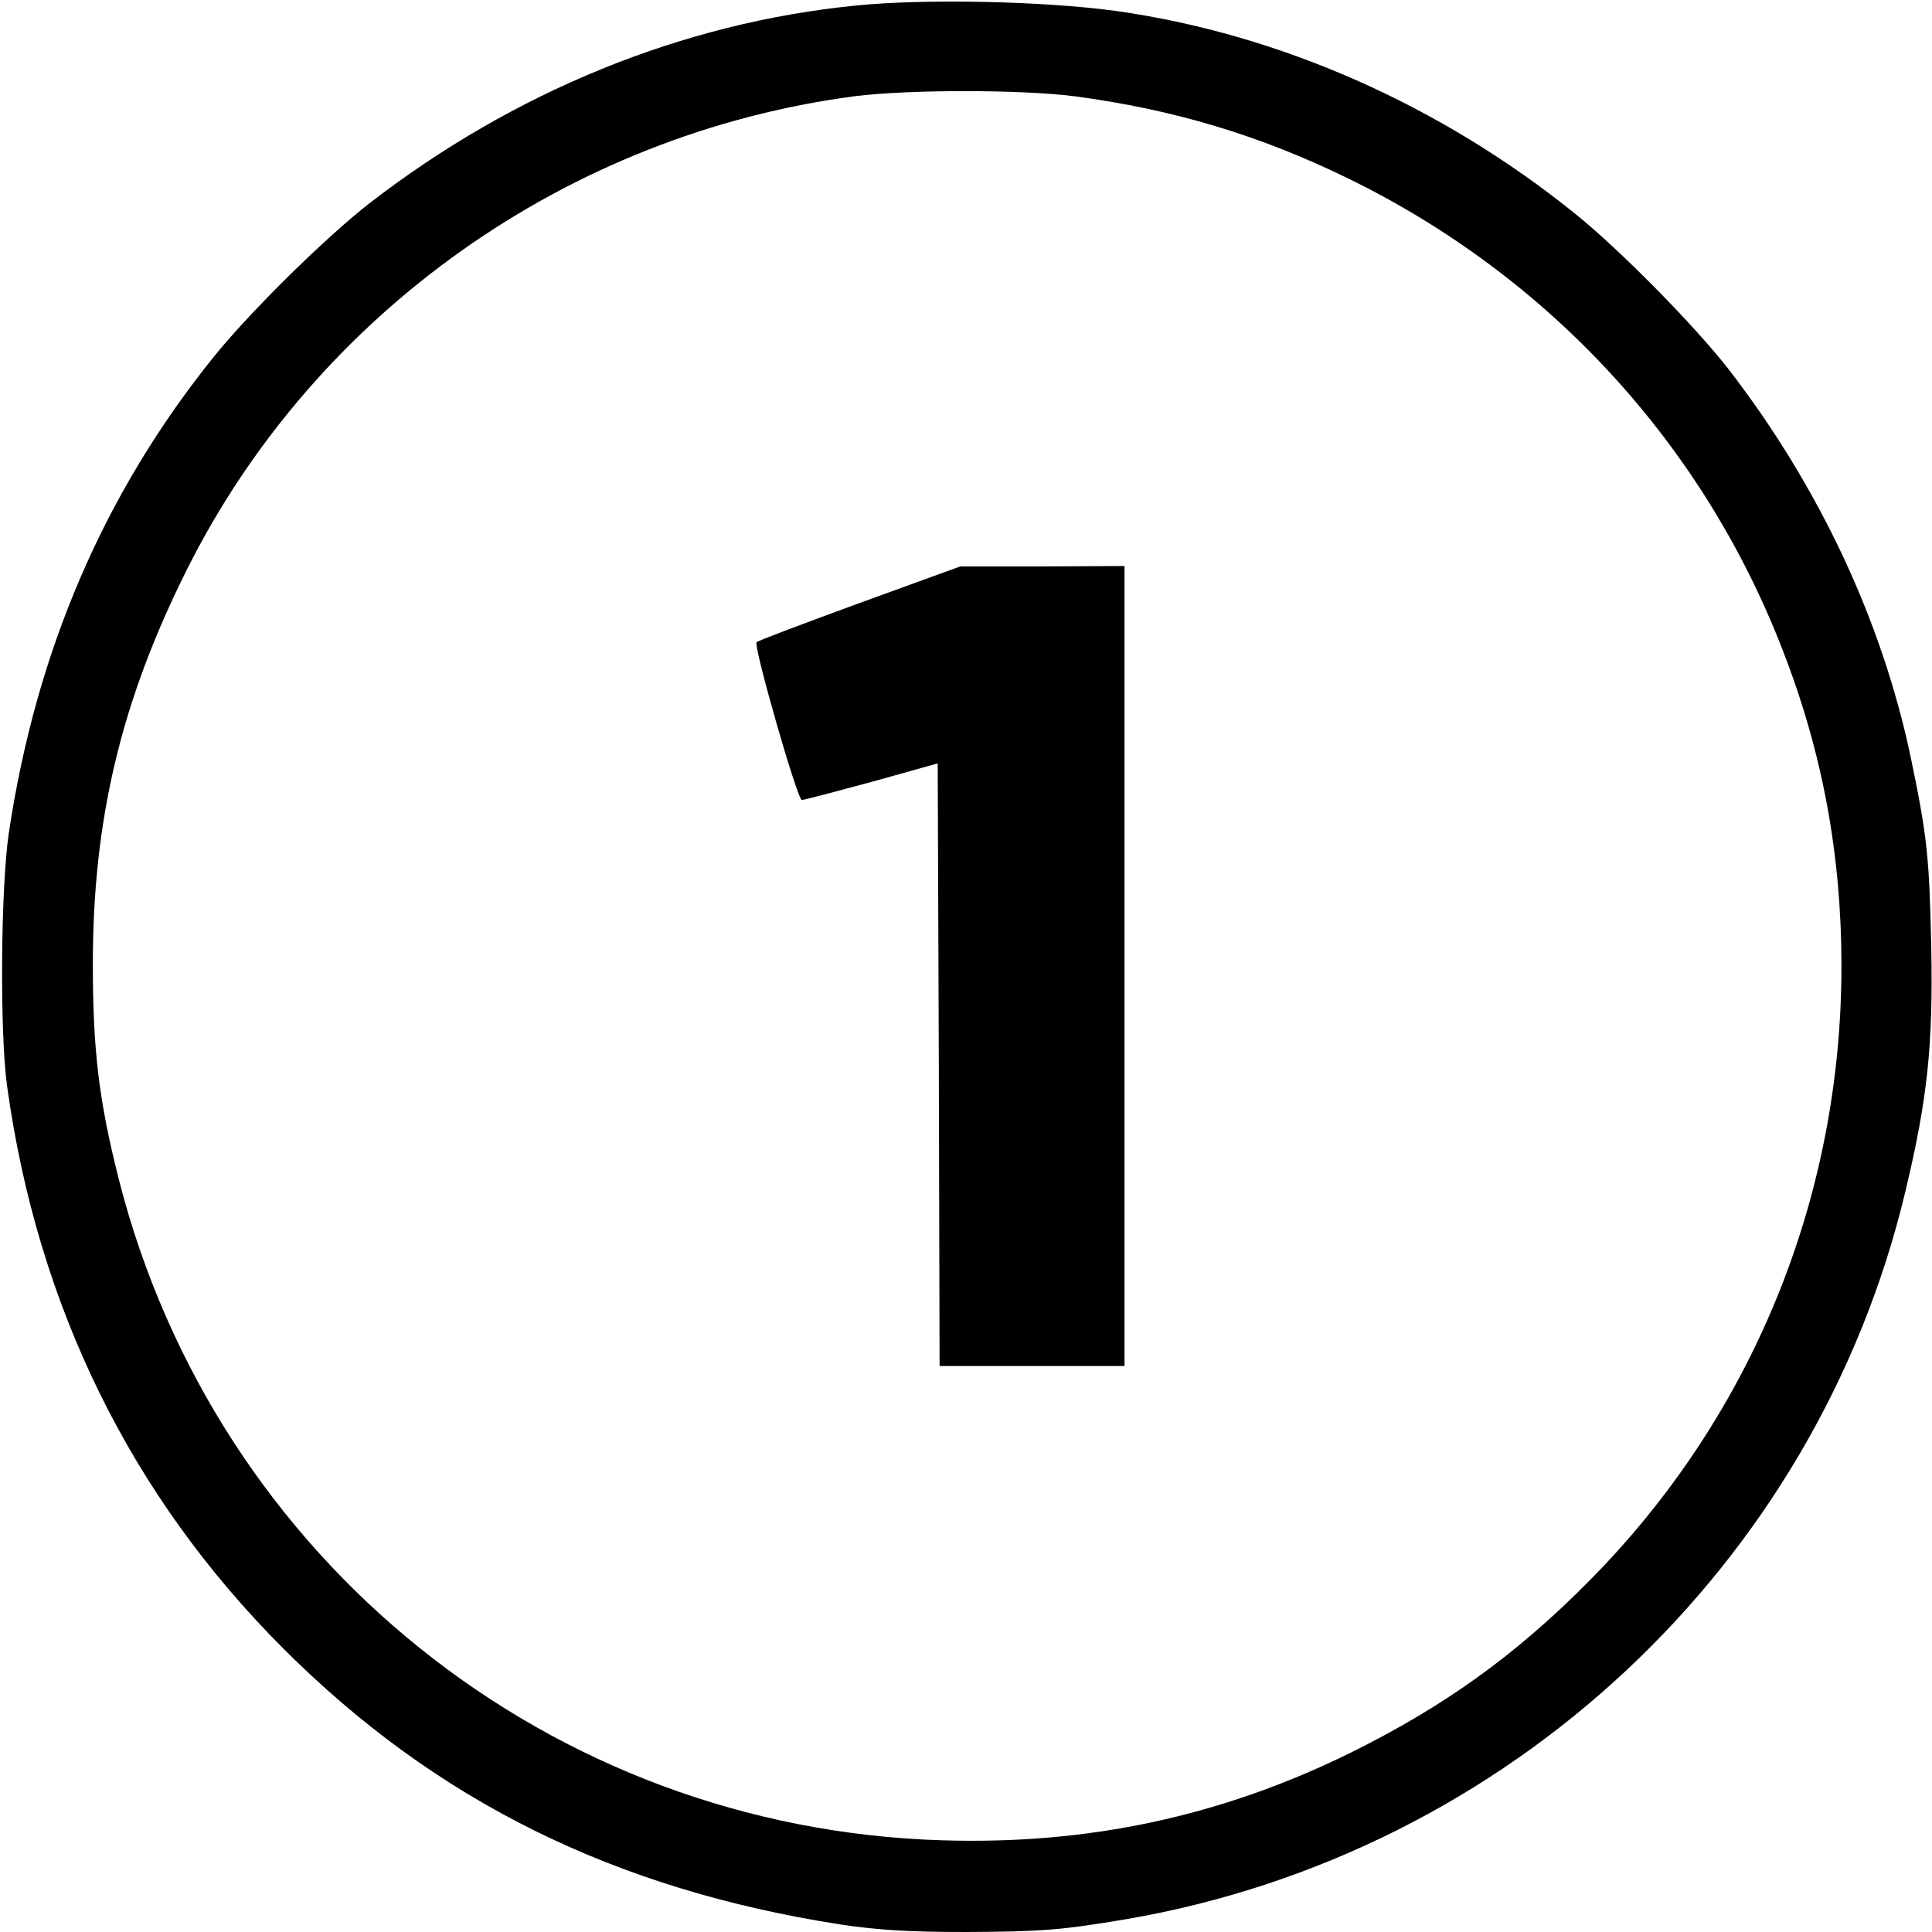
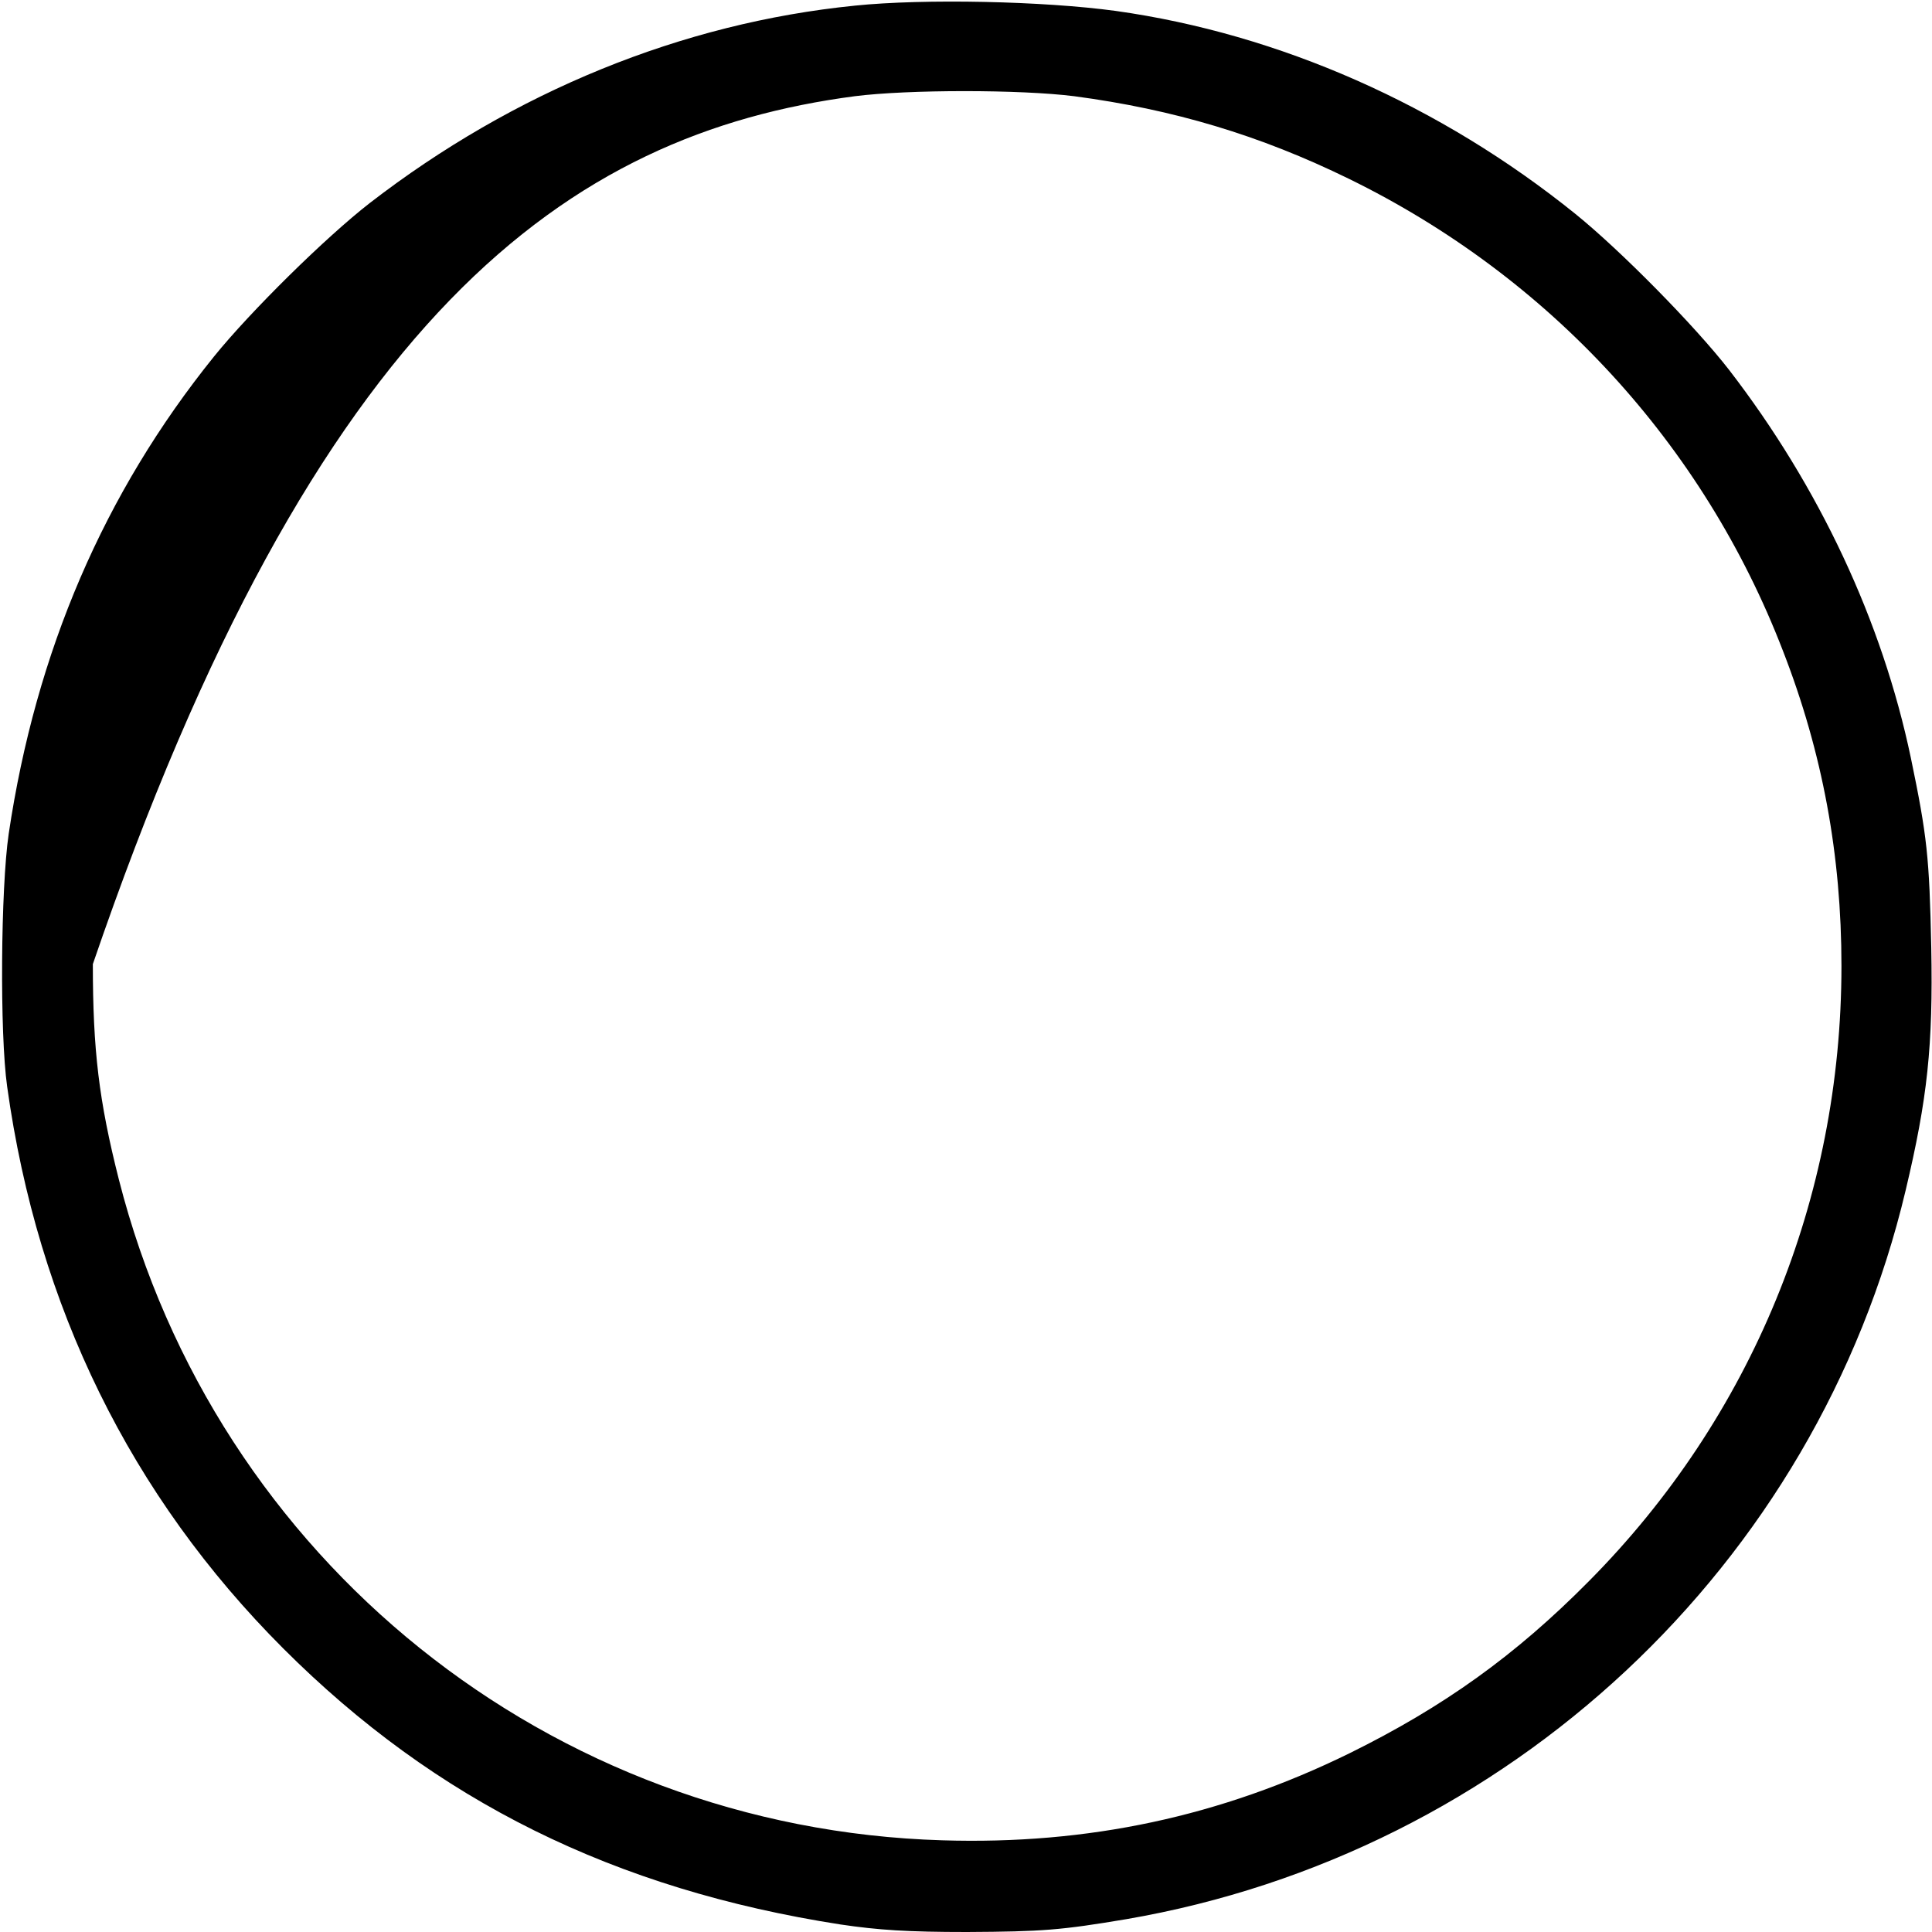
<svg xmlns="http://www.w3.org/2000/svg" width="459.75pt" height="459.75pt" viewBox="0 0 459.75 459.75" version="1.1">
  <g id="surface3">
-     <path style=" stroke:none;fill-rule:nonzero;fill:rgb(0%,0%,0%);fill-opacity:1;" d="M 203.387 1.348 C 162.262 5.477 122.301 21.82 88 48.309 C 77.492 56.48 59.625 74.078 50.914 84.855 C 24.785 117.27 8.531 154.984 2.066 198.445 C 0.18 211.375 -0.09 245.945 1.707 258.609 C 8.98 310.871 31.07 355.945 67.438 392.312 C 103.715 428.59 146.277 449.602 199.977 457.953 C 209.047 459.301 216.051 459.75 230.059 459.75 C 248.105 459.66 252.508 459.301 268.043 456.695 C 358.914 441.07 432.277 372.559 453.469 283.301 C 458.676 261.391 460.023 248.91 459.574 225.473 C 459.125 203.922 458.586 198.984 454.727 180.395 C 447.902 147.801 432.906 115.832 411.445 87.996 C 403.273 77.488 385.676 59.621 374.898 50.91 C 342.84 25.051 304.5 8.078 265.527 2.602 C 248.375 0.266 220 -0.363 203.391 1.344 Z M 255.648 22.898 C 279.266 26.043 299.738 32.148 321.02 42.562 C 368.699 65.91 405.336 105.688 424.285 154.895 C 433.715 179.141 438.203 203.562 438.203 229.875 C 438.203 285.188 416.832 337.27 378.039 376.332 C 360.617 393.934 343.559 406.145 321.199 417.188 C 290.488 432.273 258.883 439.008 224.223 437.93 C 130.926 435.145 51.367 371.211 28.289 280.699 C 23.531 261.934 22.094 249.898 22.094 229.426 C 22.094 195.035 28.828 166.75 44.543 135.41 C 75.164 74.348 135.234 31.875 203.391 22.898 C 216.141 21.281 242.812 21.281 255.652 22.898 Z M 255.648 22.898 " />
-     <path style=" stroke:none;fill-rule:nonzero;fill:rgb(0%,0%,0%);fill-opacity:1;" d="M 204.555 143.492 C 191.355 148.34 180.309 152.473 180.039 152.832 C 179.23 153.641 189.738 190.367 190.812 190.367 C 191.352 190.367 198.805 188.391 207.426 186.059 L 223.141 181.66 L 223.41 253.406 L 223.59 325.062 L 267.59 325.062 L 267.59 134.695 L 248.105 134.785 L 228.531 134.785 L 204.555 143.496 Z M 204.555 143.492 " />
+     <path style=" stroke:none;fill-rule:nonzero;fill:rgb(0%,0%,0%);fill-opacity:1;" d="M 203.387 1.348 C 162.262 5.477 122.301 21.82 88 48.309 C 77.492 56.48 59.625 74.078 50.914 84.855 C 24.785 117.27 8.531 154.984 2.066 198.445 C 0.18 211.375 -0.09 245.945 1.707 258.609 C 8.98 310.871 31.07 355.945 67.438 392.312 C 103.715 428.59 146.277 449.602 199.977 457.953 C 209.047 459.301 216.051 459.75 230.059 459.75 C 248.105 459.66 252.508 459.301 268.043 456.695 C 358.914 441.07 432.277 372.559 453.469 283.301 C 458.676 261.391 460.023 248.91 459.574 225.473 C 459.125 203.922 458.586 198.984 454.727 180.395 C 447.902 147.801 432.906 115.832 411.445 87.996 C 403.273 77.488 385.676 59.621 374.898 50.91 C 342.84 25.051 304.5 8.078 265.527 2.602 C 248.375 0.266 220 -0.363 203.391 1.344 Z M 255.648 22.898 C 279.266 26.043 299.738 32.148 321.02 42.562 C 368.699 65.91 405.336 105.688 424.285 154.895 C 433.715 179.141 438.203 203.562 438.203 229.875 C 438.203 285.188 416.832 337.27 378.039 376.332 C 360.617 393.934 343.559 406.145 321.199 417.188 C 290.488 432.273 258.883 439.008 224.223 437.93 C 130.926 435.145 51.367 371.211 28.289 280.699 C 23.531 261.934 22.094 249.898 22.094 229.426 C 75.164 74.348 135.234 31.875 203.391 22.898 C 216.141 21.281 242.812 21.281 255.652 22.898 Z M 255.648 22.898 " />
  </g>
</svg>